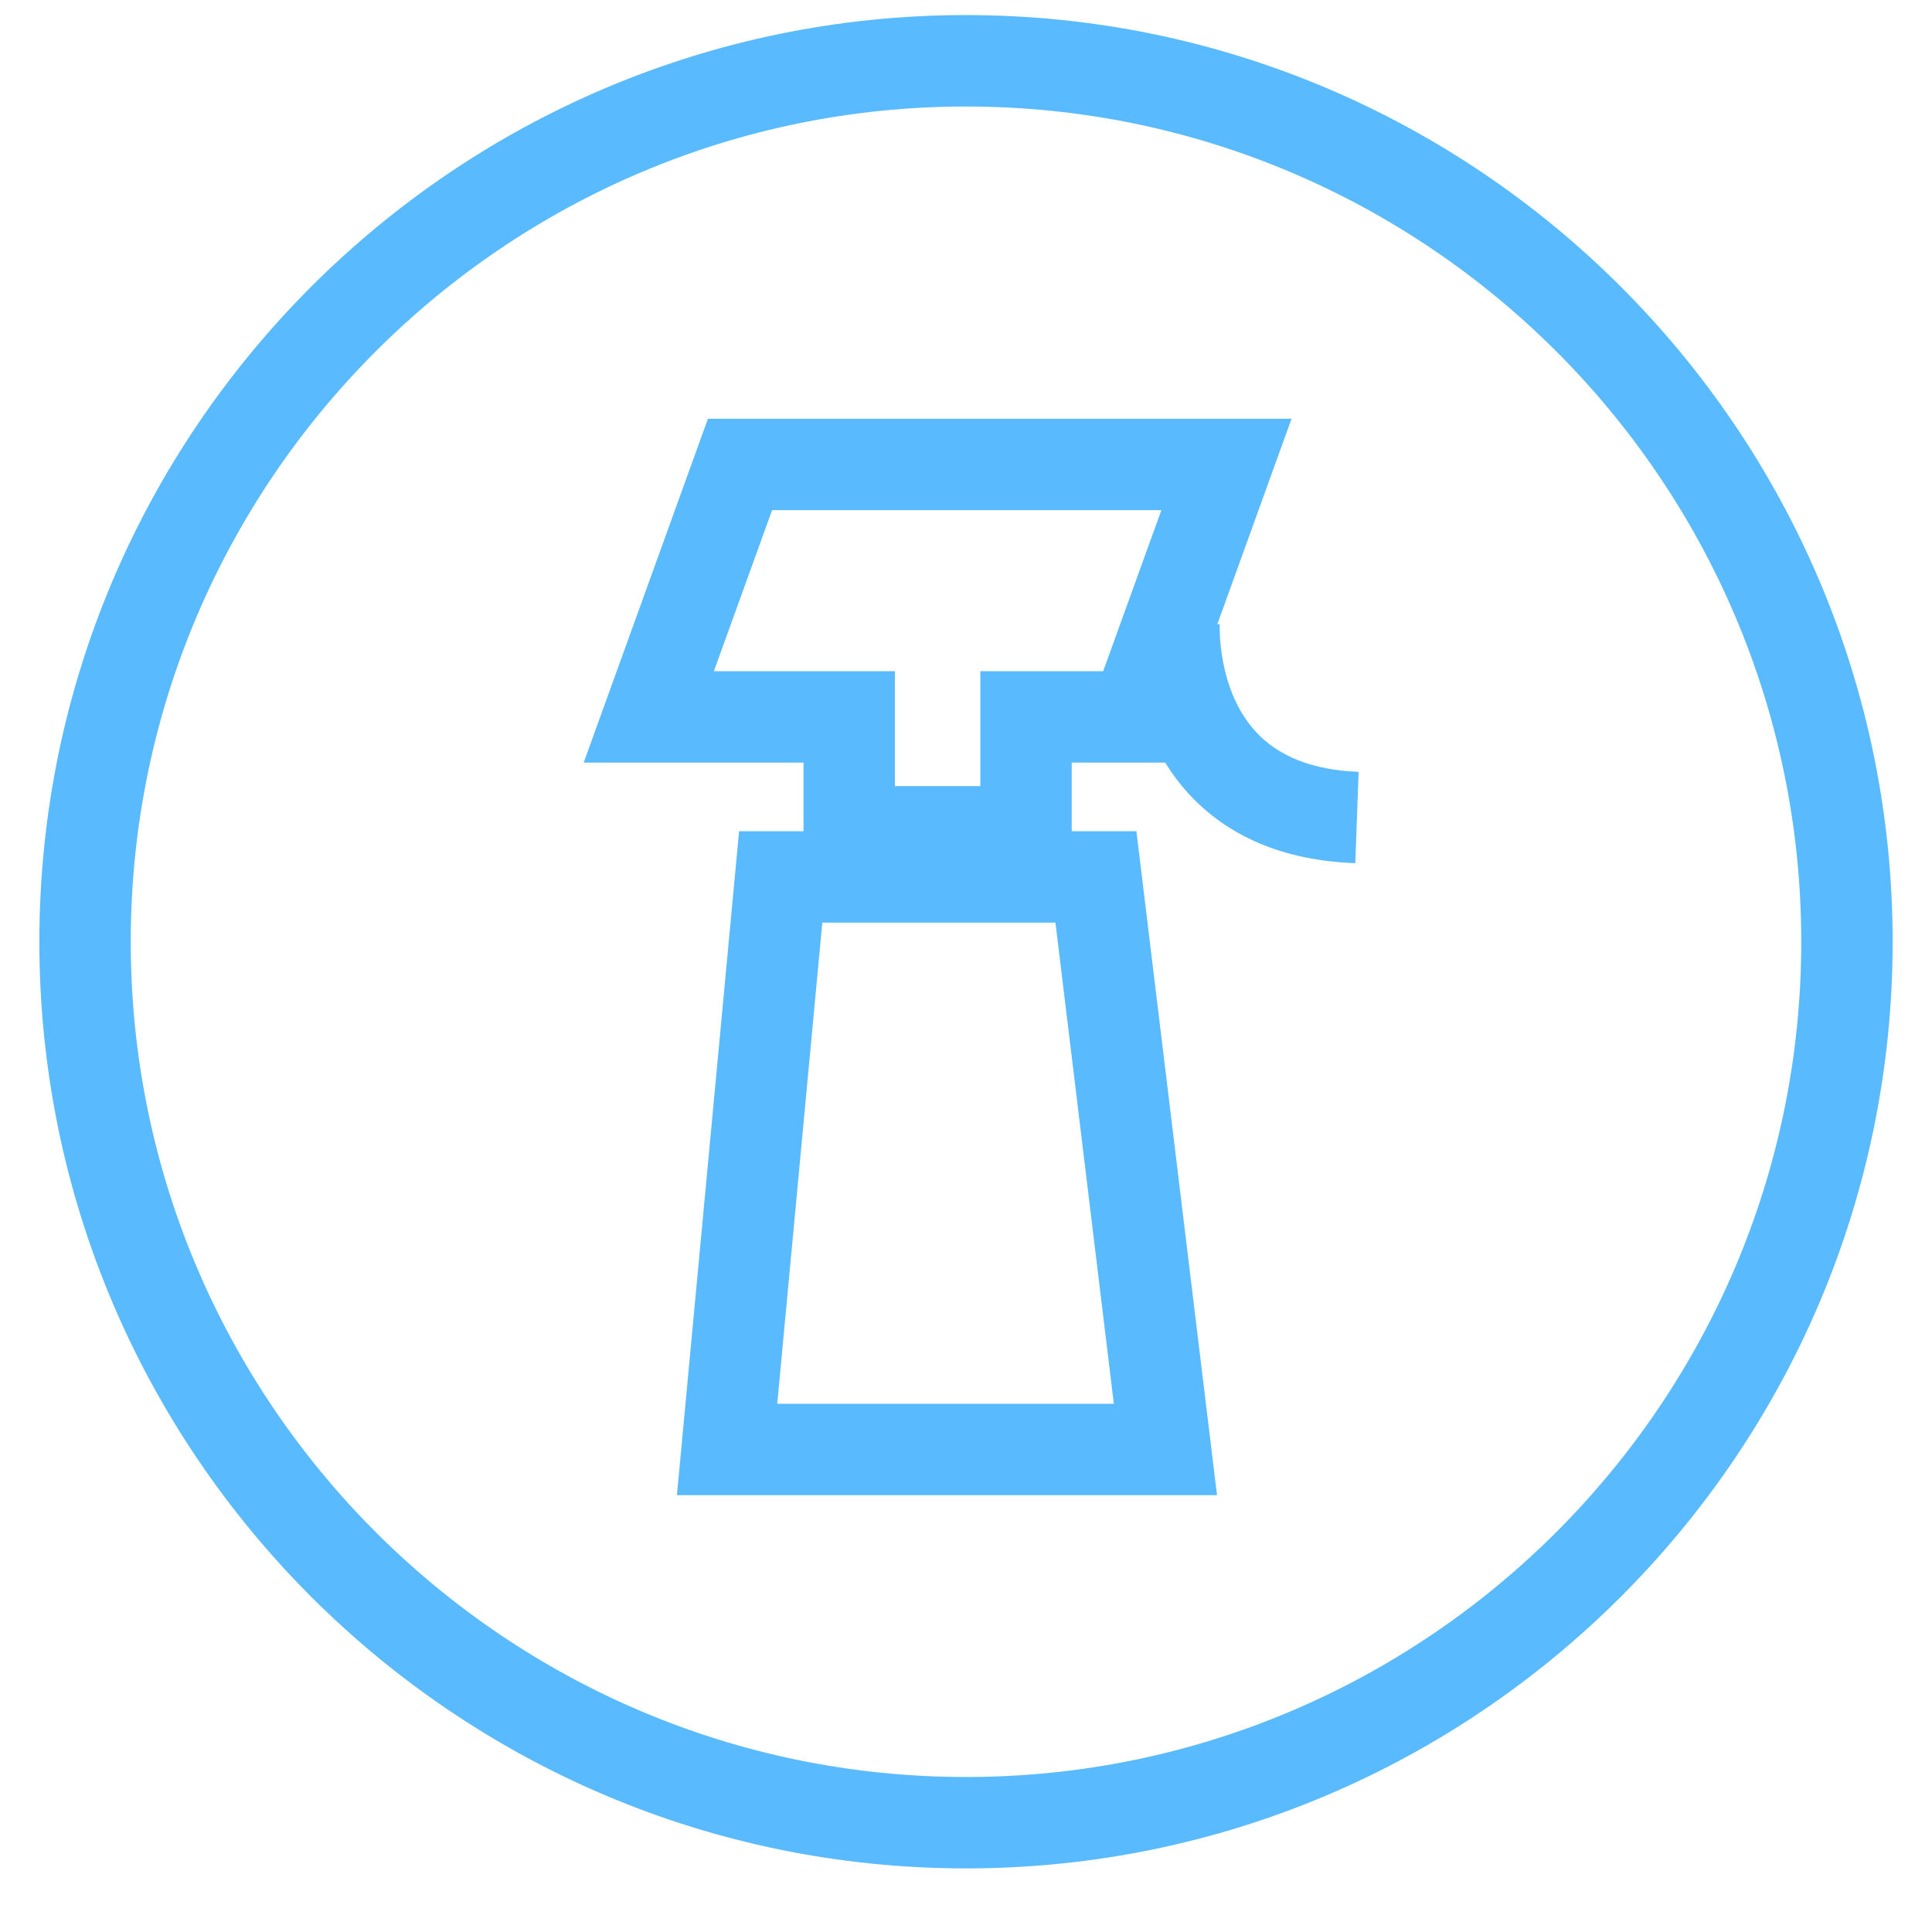
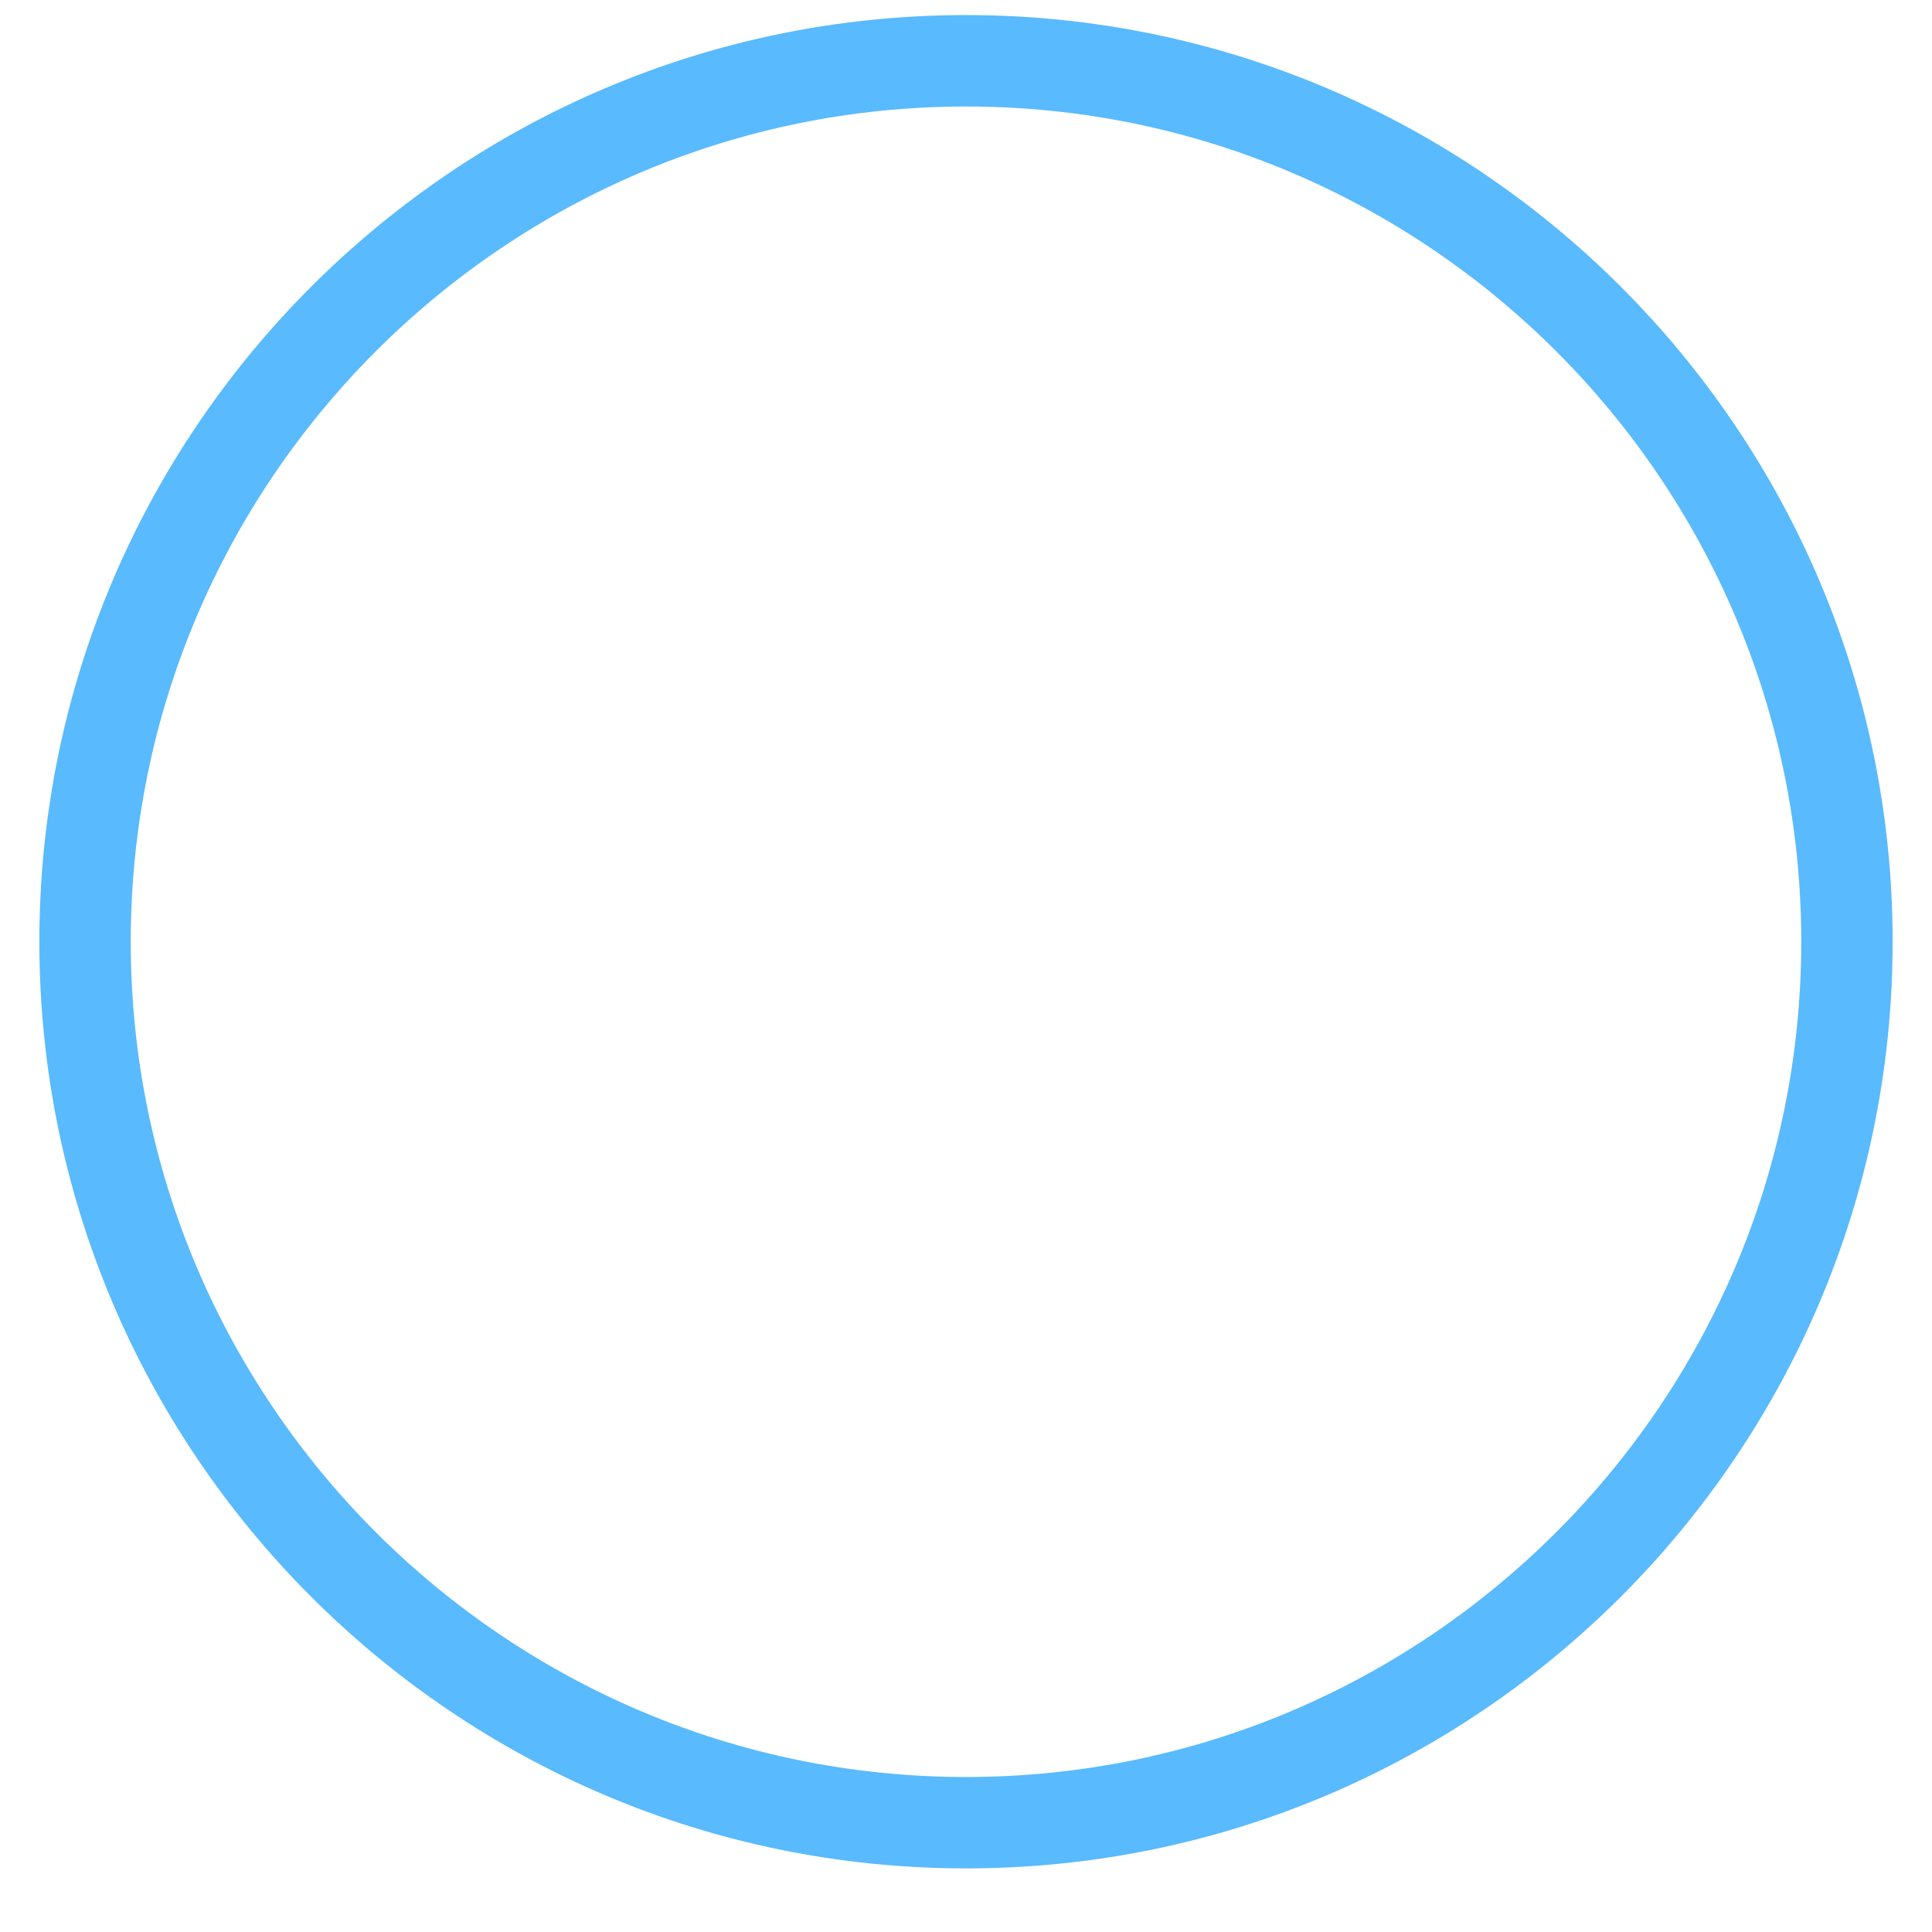
<svg xmlns="http://www.w3.org/2000/svg" viewBox="0 0 40 40" fill="none">
  <g clip-path="url(#clip0_111_1928)">
    <path d="M20 0.312C9.421 0.312 0.815 8.919 0.815 19.498C0.815 30.076 9.421 38.683 20 38.683C30.579 38.683 39.185 30.076 39.185 19.498C39.185 8.919 30.579 0.312 20 0.312ZM20 36.791C10.465 36.791 2.707 29.033 2.707 19.498C2.707 9.962 10.465 2.205 20 2.205C29.535 2.205 37.293 9.962 37.293 19.498C37.293 29.033 29.535 36.791 20 36.791Z" fill="#30A9FE" fill-opacity="0.8" />
-     <path d="M25.253 12.925L25.204 12.922L26.74 8.67H14.657L12.085 15.789H16.636V17.21H15.302L14.015 30.956H25.197L23.528 17.21H22.189V15.789H24.124C24.255 16.001 24.407 16.209 24.586 16.408C25.417 17.325 26.585 17.817 28.06 17.871L28.129 15.98C27.19 15.946 26.473 15.666 25.998 15.148C25.194 14.27 25.253 12.938 25.253 12.925ZM16.092 29.063L17.025 19.102H21.852L23.061 29.063H16.092ZM20.297 13.897V16.275H18.528V13.897H14.78L15.985 10.562H24.045L22.84 13.897H20.297Z" fill="#30A9FE" fill-opacity="0.8" />
  </g>
  <defs>
    <clipPath id="clip0_111_1928">
      <rect width="38.37" height="38.37" fill="white" transform="translate(0.815 0.312)" />
    </clipPath>
  </defs>
</svg>